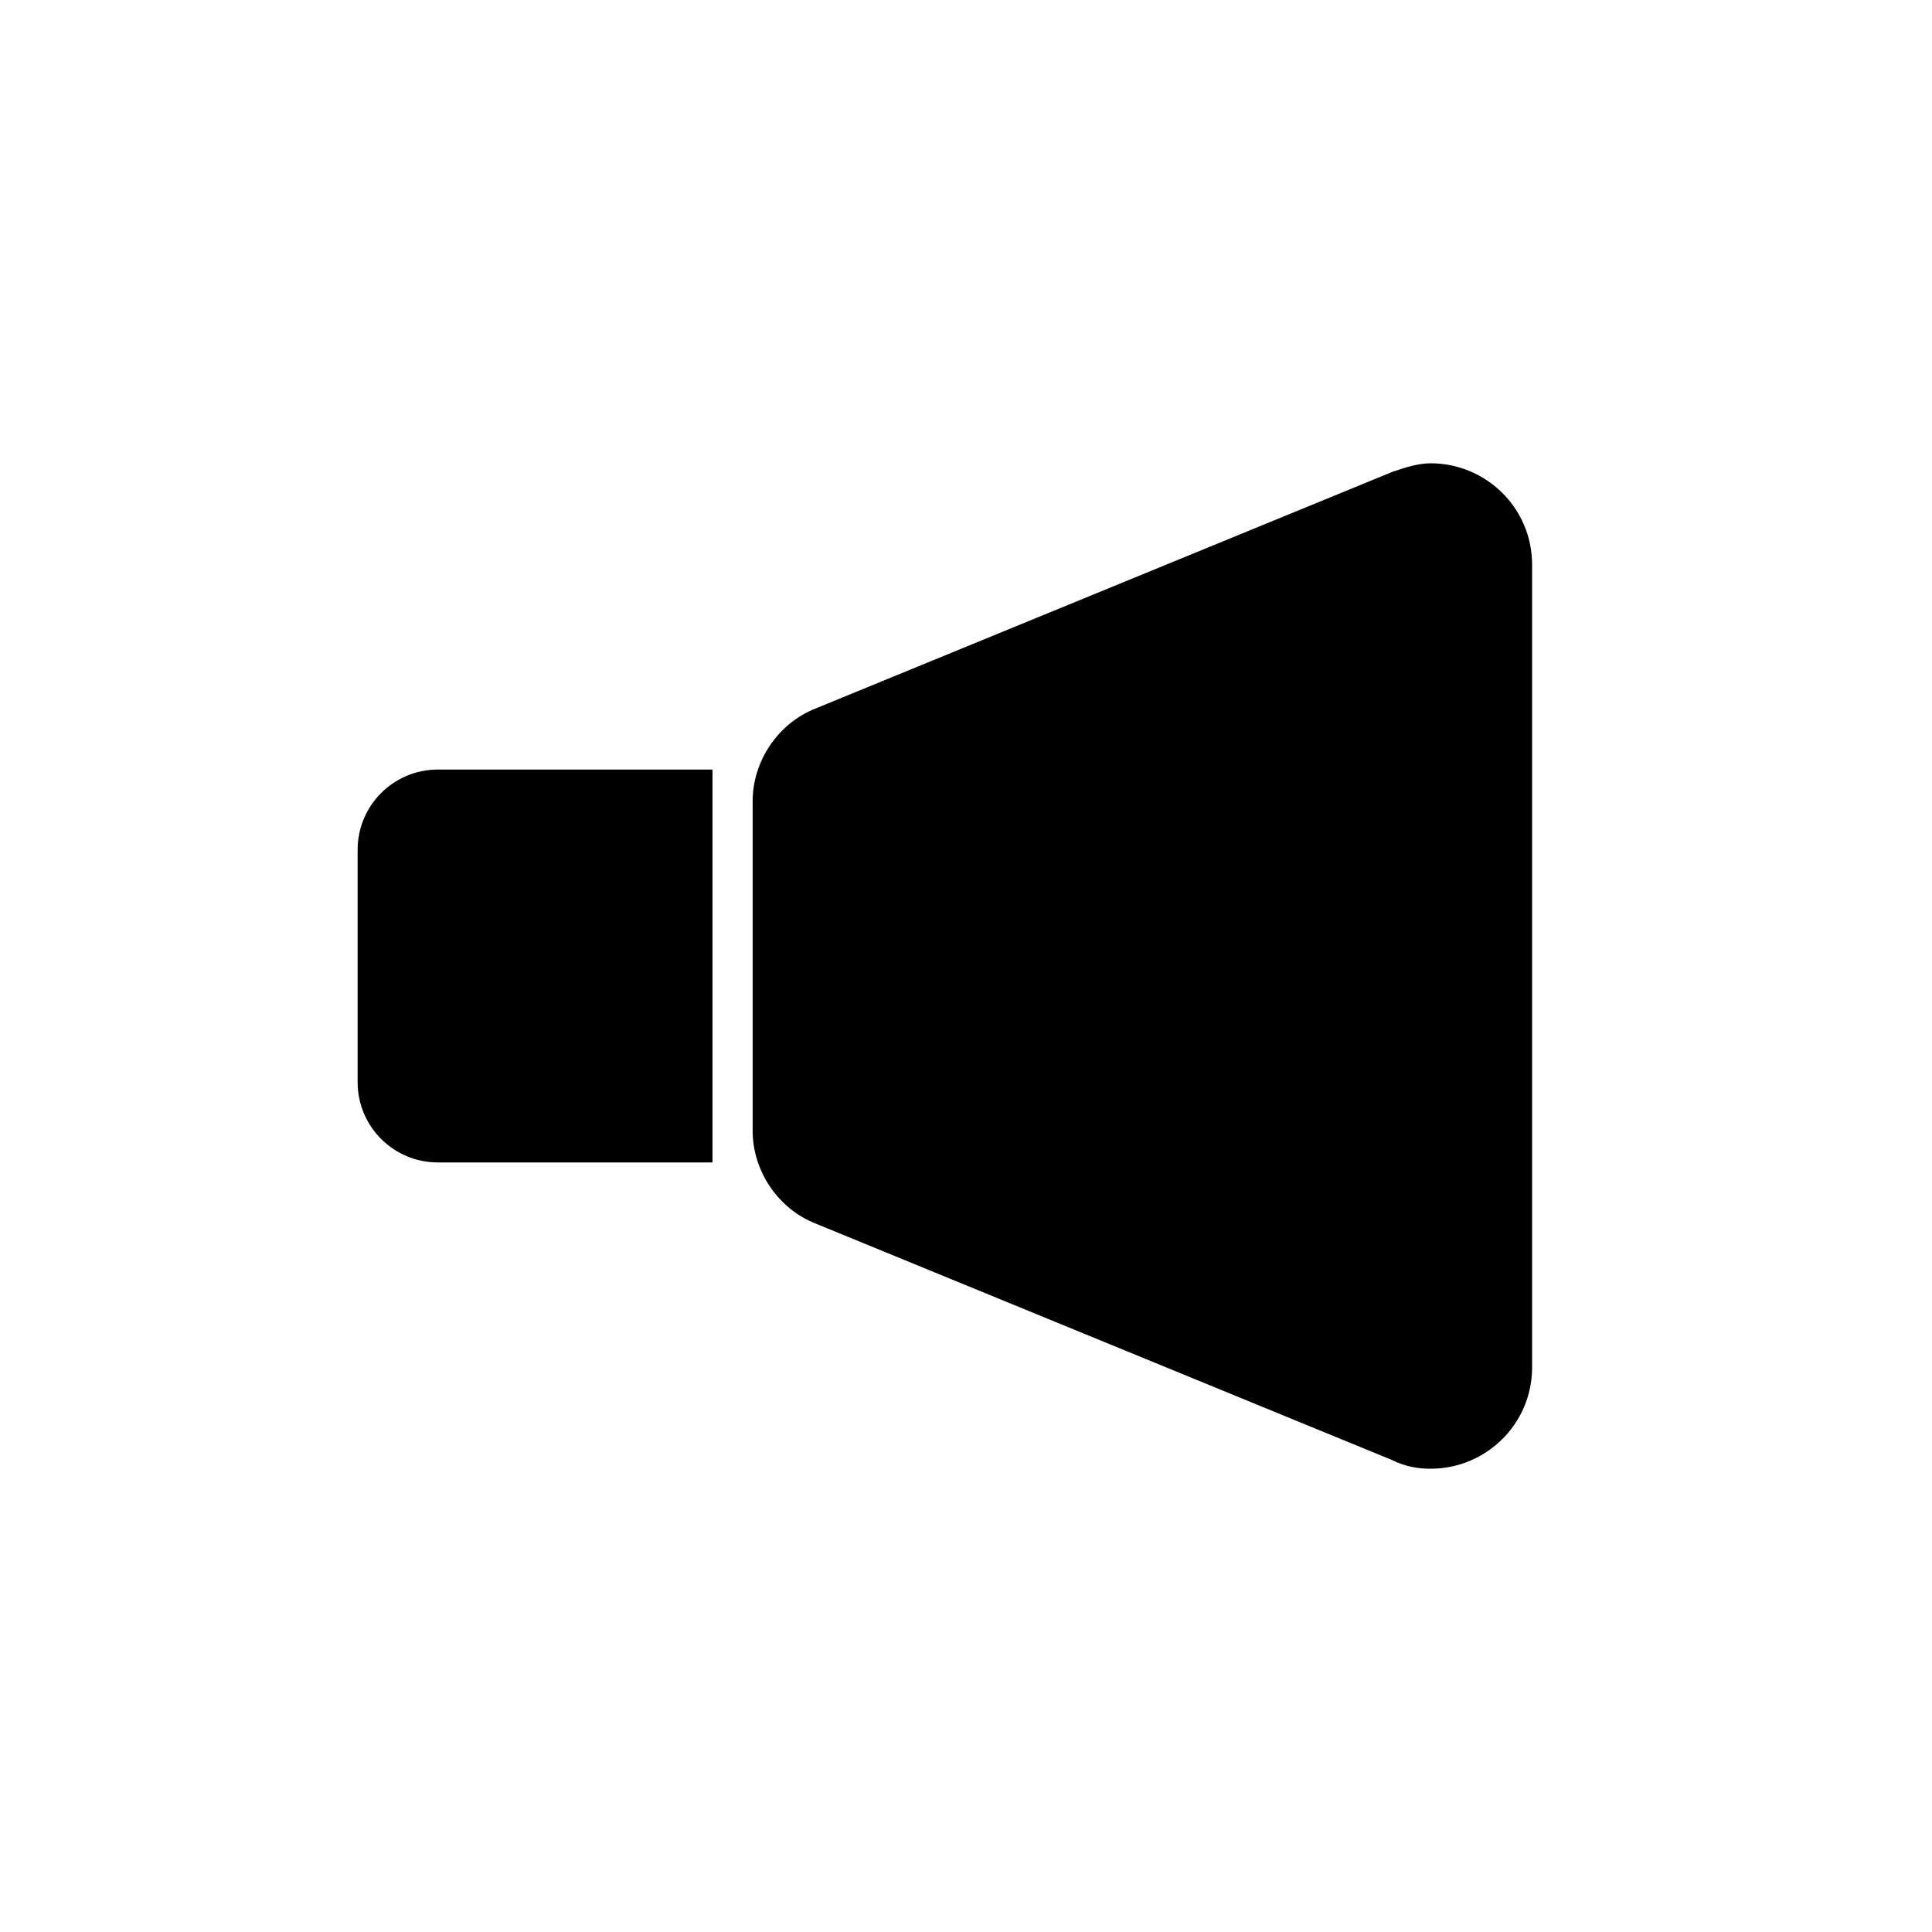
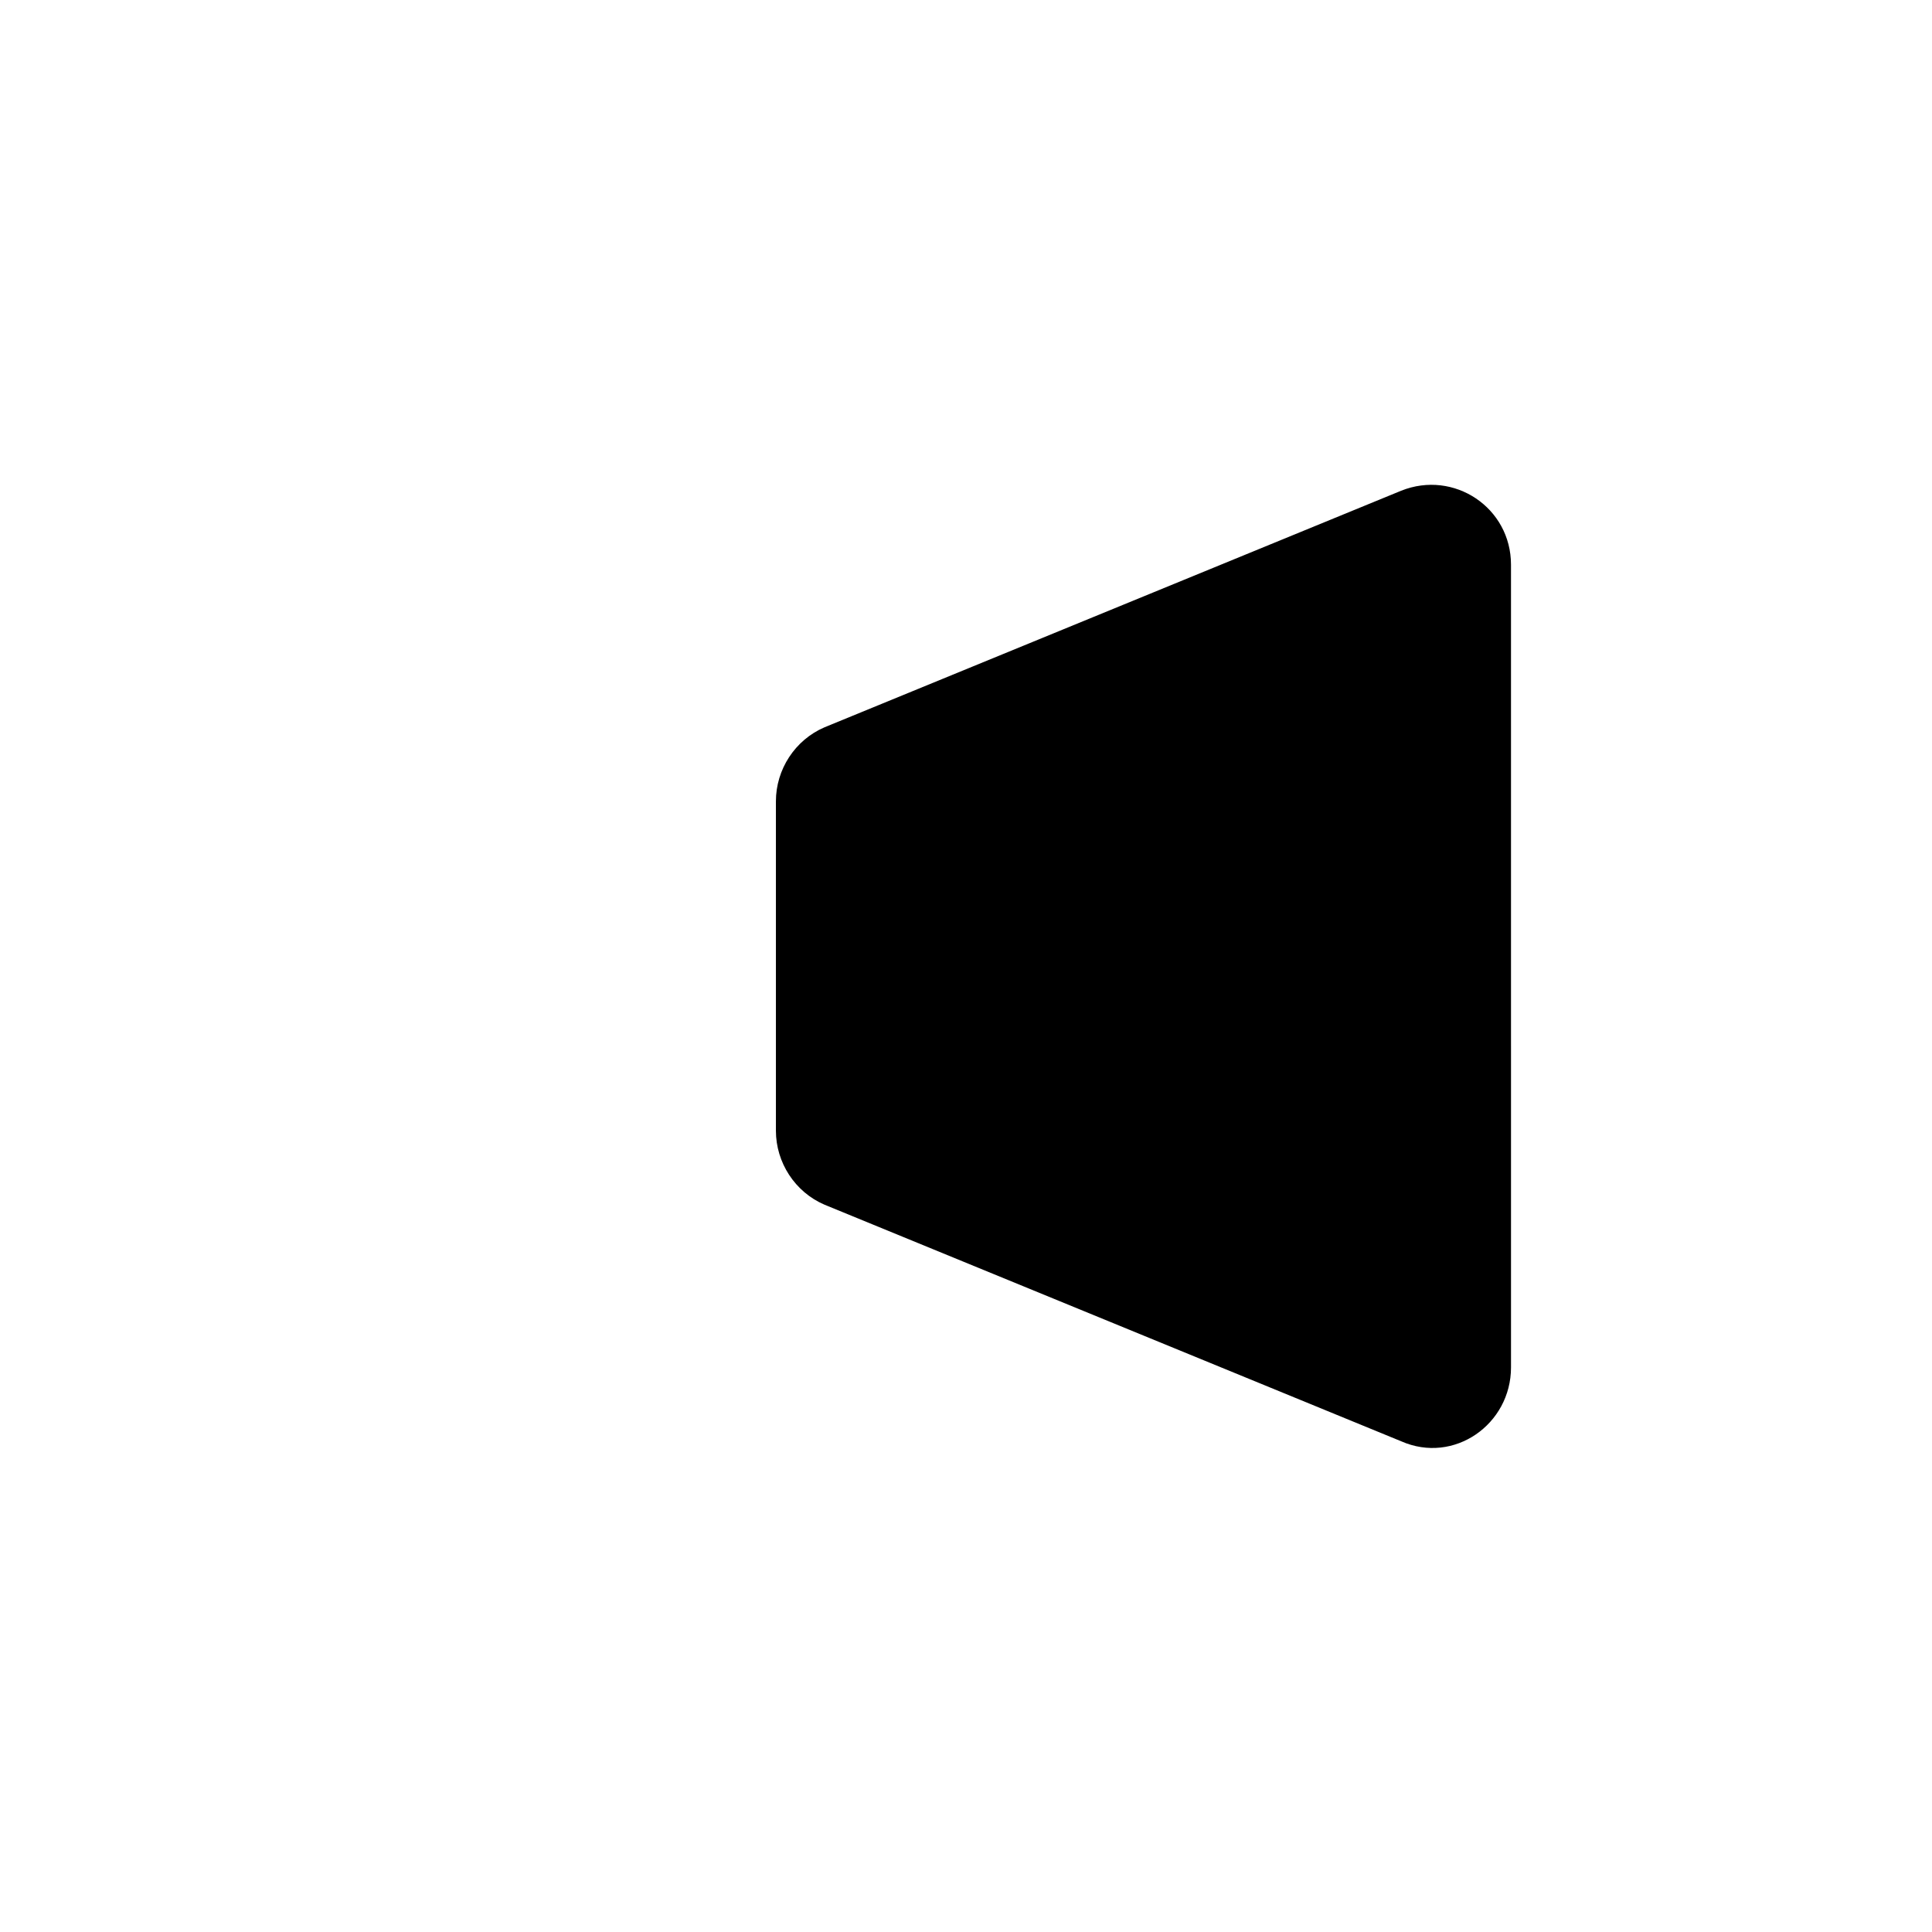
<svg xmlns="http://www.w3.org/2000/svg" fill="#000000" width="800px" height="800px" version="1.1" viewBox="144 144 512 512">
  <g>
    <path d="m515.32 525.95-152.82-62.695c-7.836-3.359-12.875-11.195-12.875-19.594v-87.324c0-8.398 5.039-16.234 12.875-19.594l152.82-62.695c13.996-5.598 29.109 4.477 29.109 19.594l0.004 212.72c0 15.113-15.117 25.75-29.109 19.59z" />
-     <path d="m523.15 533.23c-3.359 0-6.719-0.559-10.078-2.238l-152.82-62.695c-10.078-3.918-16.793-13.996-16.793-24.629v-87.328c0-10.637 6.719-20.711 16.793-24.629l152.82-62.695c3.359-1.121 6.719-2.238 10.078-2.238 14.555 0 26.871 11.754 26.871 26.871v212.71c0 15.113-12.316 26.867-26.871 26.867zm0-255.26c-2.238 0-3.918 0.559-6.156 1.121l-152.27 62.695c-5.598 2.238-9.516 7.836-9.516 14.555v87.328c0 6.156 3.918 11.754 9.516 14.555l152.82 62.695c1.68 0.559 3.918 1.121 6.156 1.121 8.398 0 15.676-6.719 15.676-15.676v-212.72c-0.562-8.957-7.84-15.676-16.234-15.676z" />
-     <path d="m332.82 452.06h-72.773c-11.754 0-21.273-9.516-21.273-21.273v-61.578c0-11.754 9.516-21.273 21.273-21.273h72.773" />
  </g>
</svg>